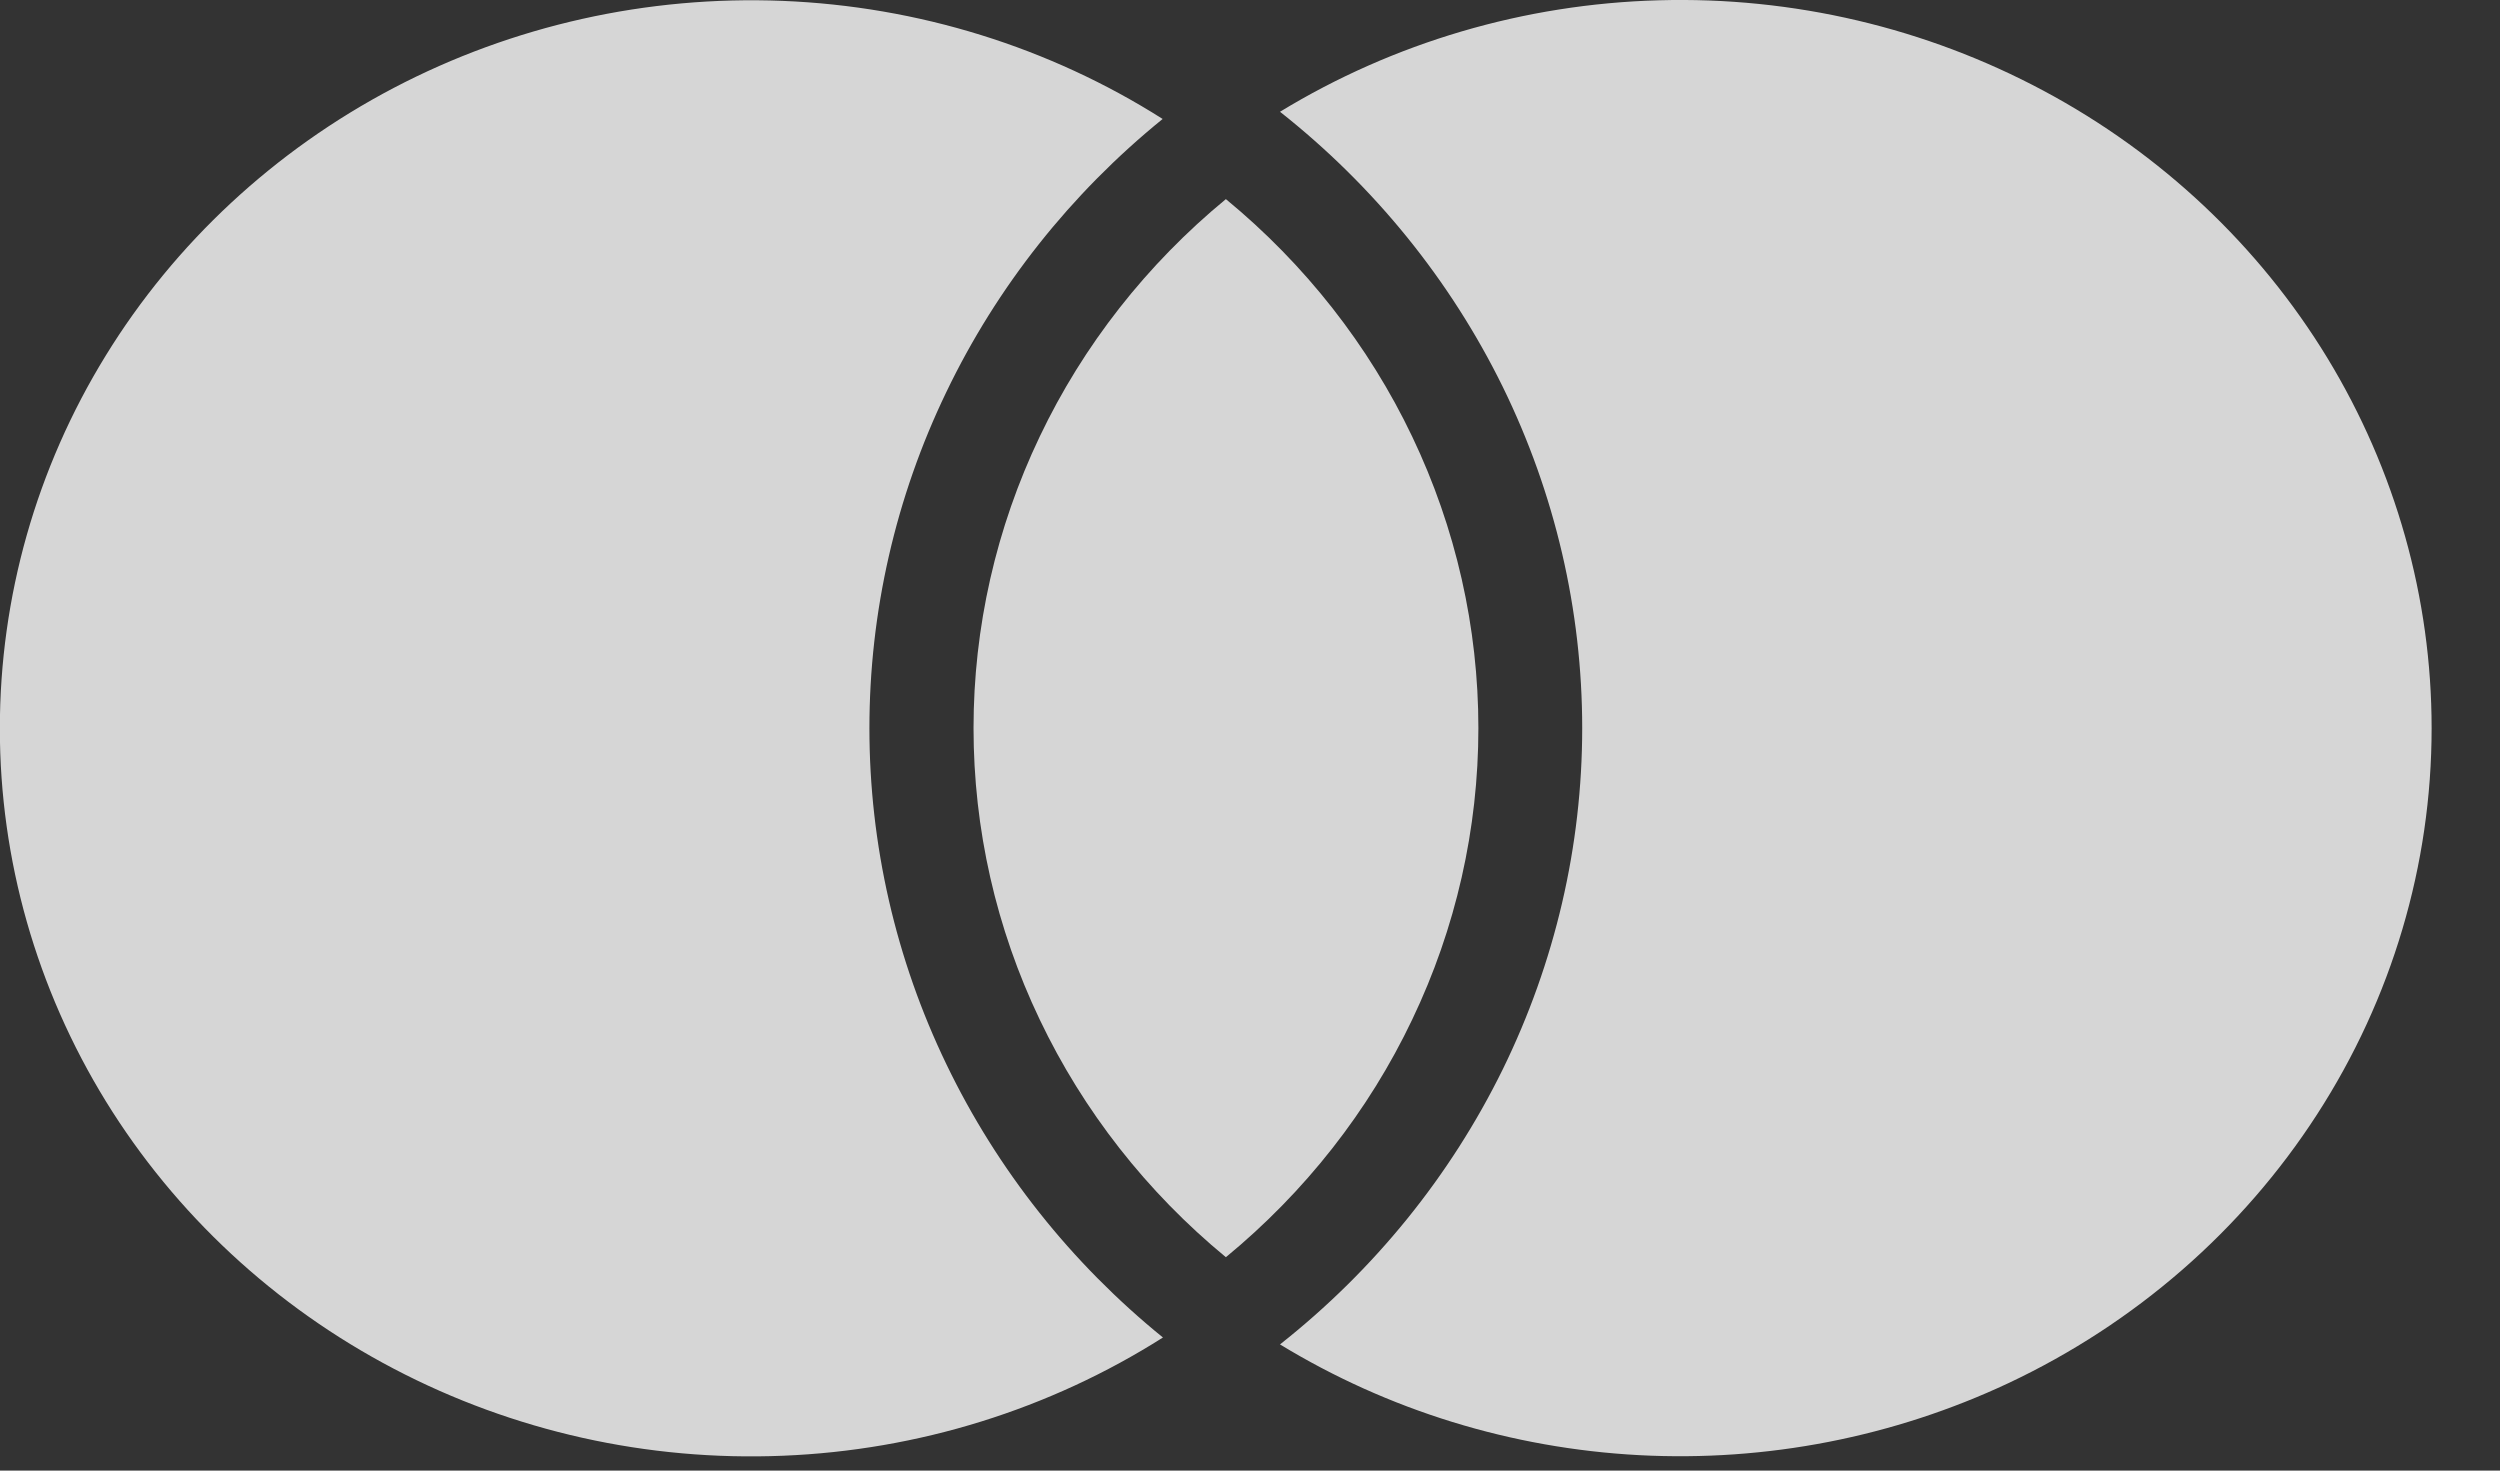
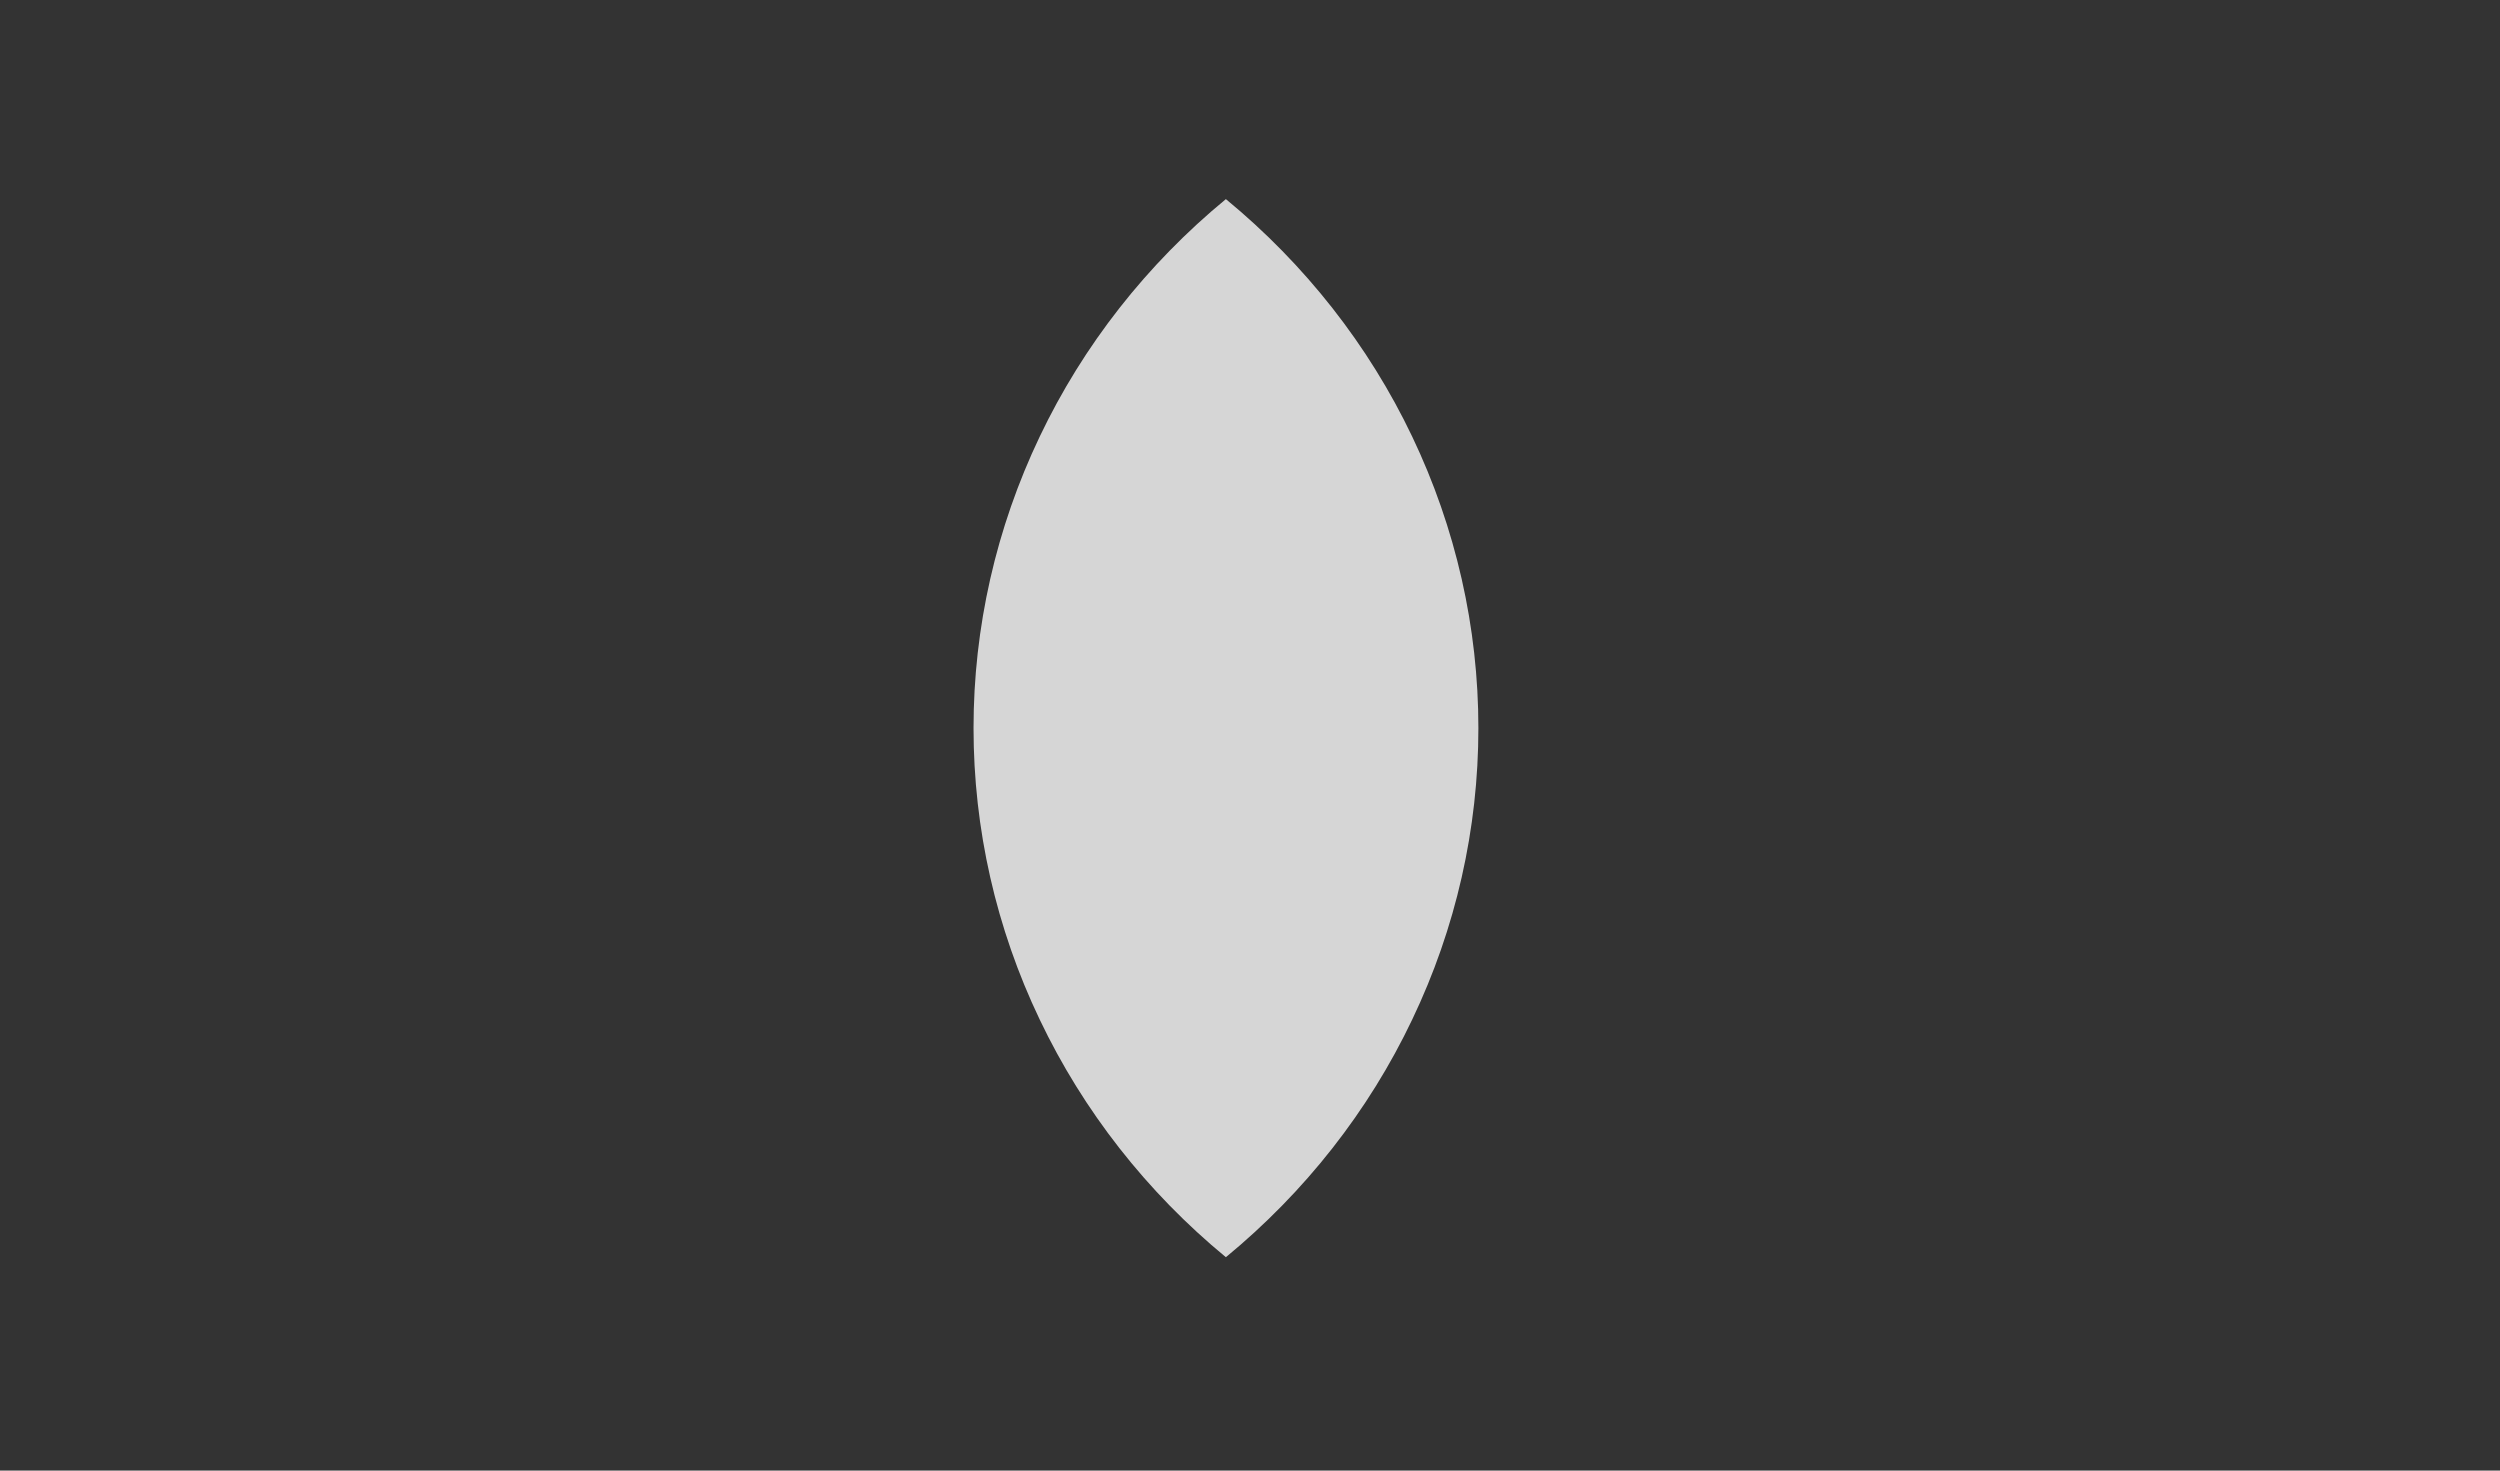
<svg xmlns="http://www.w3.org/2000/svg" width="17" height="10" viewBox="0 0 17 10" fill="none">
  <rect x="0" y="0" width="17" height="10" fill="#333333" stroke="none" />
  <g clip-path="url(#clip0_156_1627)">
-     <path fill-rule="evenodd" clip-rule="evenodd" d="M13.658 9.405C14.52 8.999 15.247 8.366 15.756 7.578C16.265 6.791 16.535 5.881 16.535 4.952V4.951C16.535 4.066 16.29 3.197 15.826 2.434C15.362 1.672 14.695 1.044 13.896 0.617C13.096 0.189 12.193 -0.024 11.279 0.002C10.366 0.027 9.477 0.289 8.704 0.76C9.346 1.267 9.863 1.906 10.219 2.631C10.574 3.356 10.759 4.149 10.759 4.951C10.759 5.754 10.574 6.546 10.219 7.271C9.863 7.996 9.346 8.635 8.704 9.142C9.439 9.59 10.279 9.849 11.146 9.895C12.013 9.941 12.877 9.772 13.658 9.405ZM7.908 9.095C7.283 8.588 6.781 7.954 6.436 7.238C6.091 6.523 5.912 5.742 5.912 4.952C5.912 4.163 6.09 3.382 6.435 2.666C6.779 1.95 7.281 1.316 7.906 0.809C7.135 0.32 6.242 0.043 5.322 0.006C4.401 -0.031 3.488 0.173 2.677 0.598C1.867 1.023 1.19 1.652 0.719 2.418C0.247 3.185 -0.001 4.061 -0.001 4.954C-0.001 5.846 0.248 6.722 0.72 7.489C1.192 8.255 1.869 8.884 2.679 9.308C3.49 9.733 4.403 9.937 5.324 9.899C6.244 9.862 7.137 9.584 7.908 9.095Z" fill="white" fill-opacity="0.8" />
    <path fill-rule="evenodd" clip-rule="evenodd" d="M8.336 8.549C8.874 8.106 9.307 7.555 9.603 6.933C9.9 6.312 10.053 5.636 10.053 4.951C10.053 4.267 9.9 3.591 9.603 2.969C9.307 2.348 8.874 1.797 8.336 1.354C7.798 1.797 7.366 2.348 7.07 2.969C6.773 3.591 6.62 4.267 6.62 4.951C6.62 5.636 6.773 6.312 7.07 6.933C7.366 7.554 7.798 8.106 8.336 8.549Z" fill="white" fill-opacity="0.8" />
  </g>
  <defs>
    <clipPath id="clip0_156_1627">
      <rect width="17" height="10" fill="white" />
    </clipPath>
  </defs>
</svg>